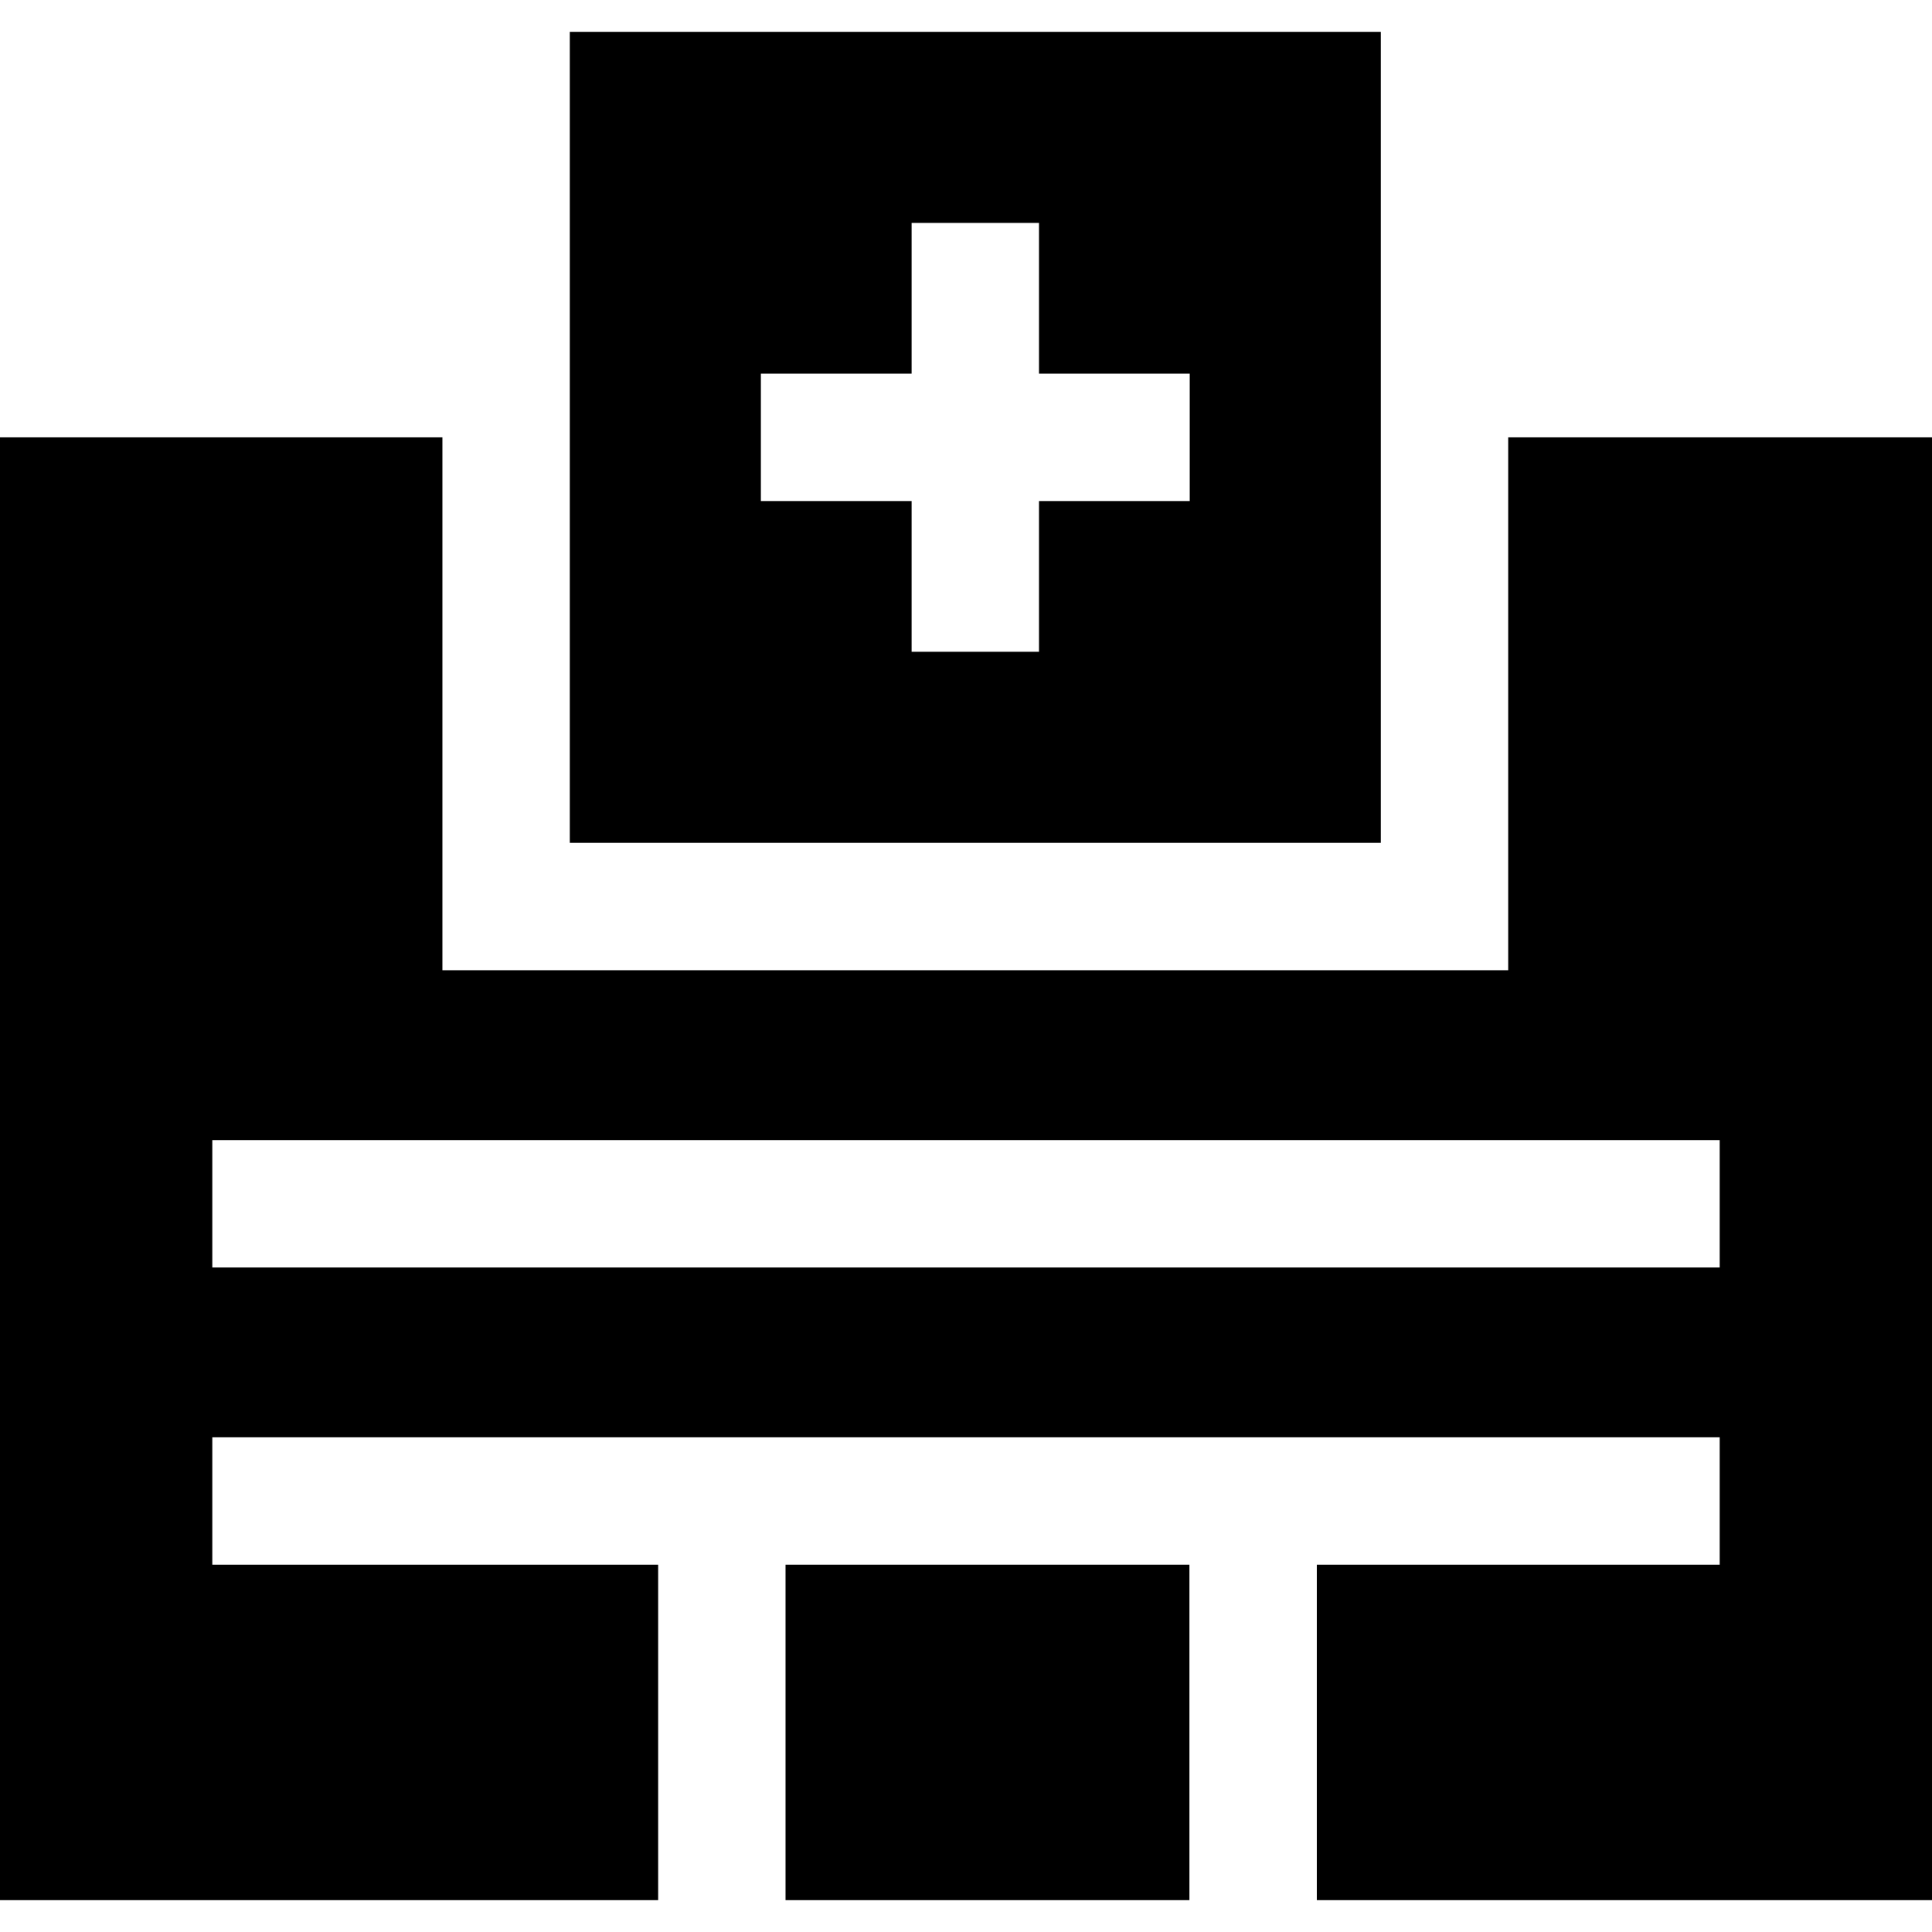
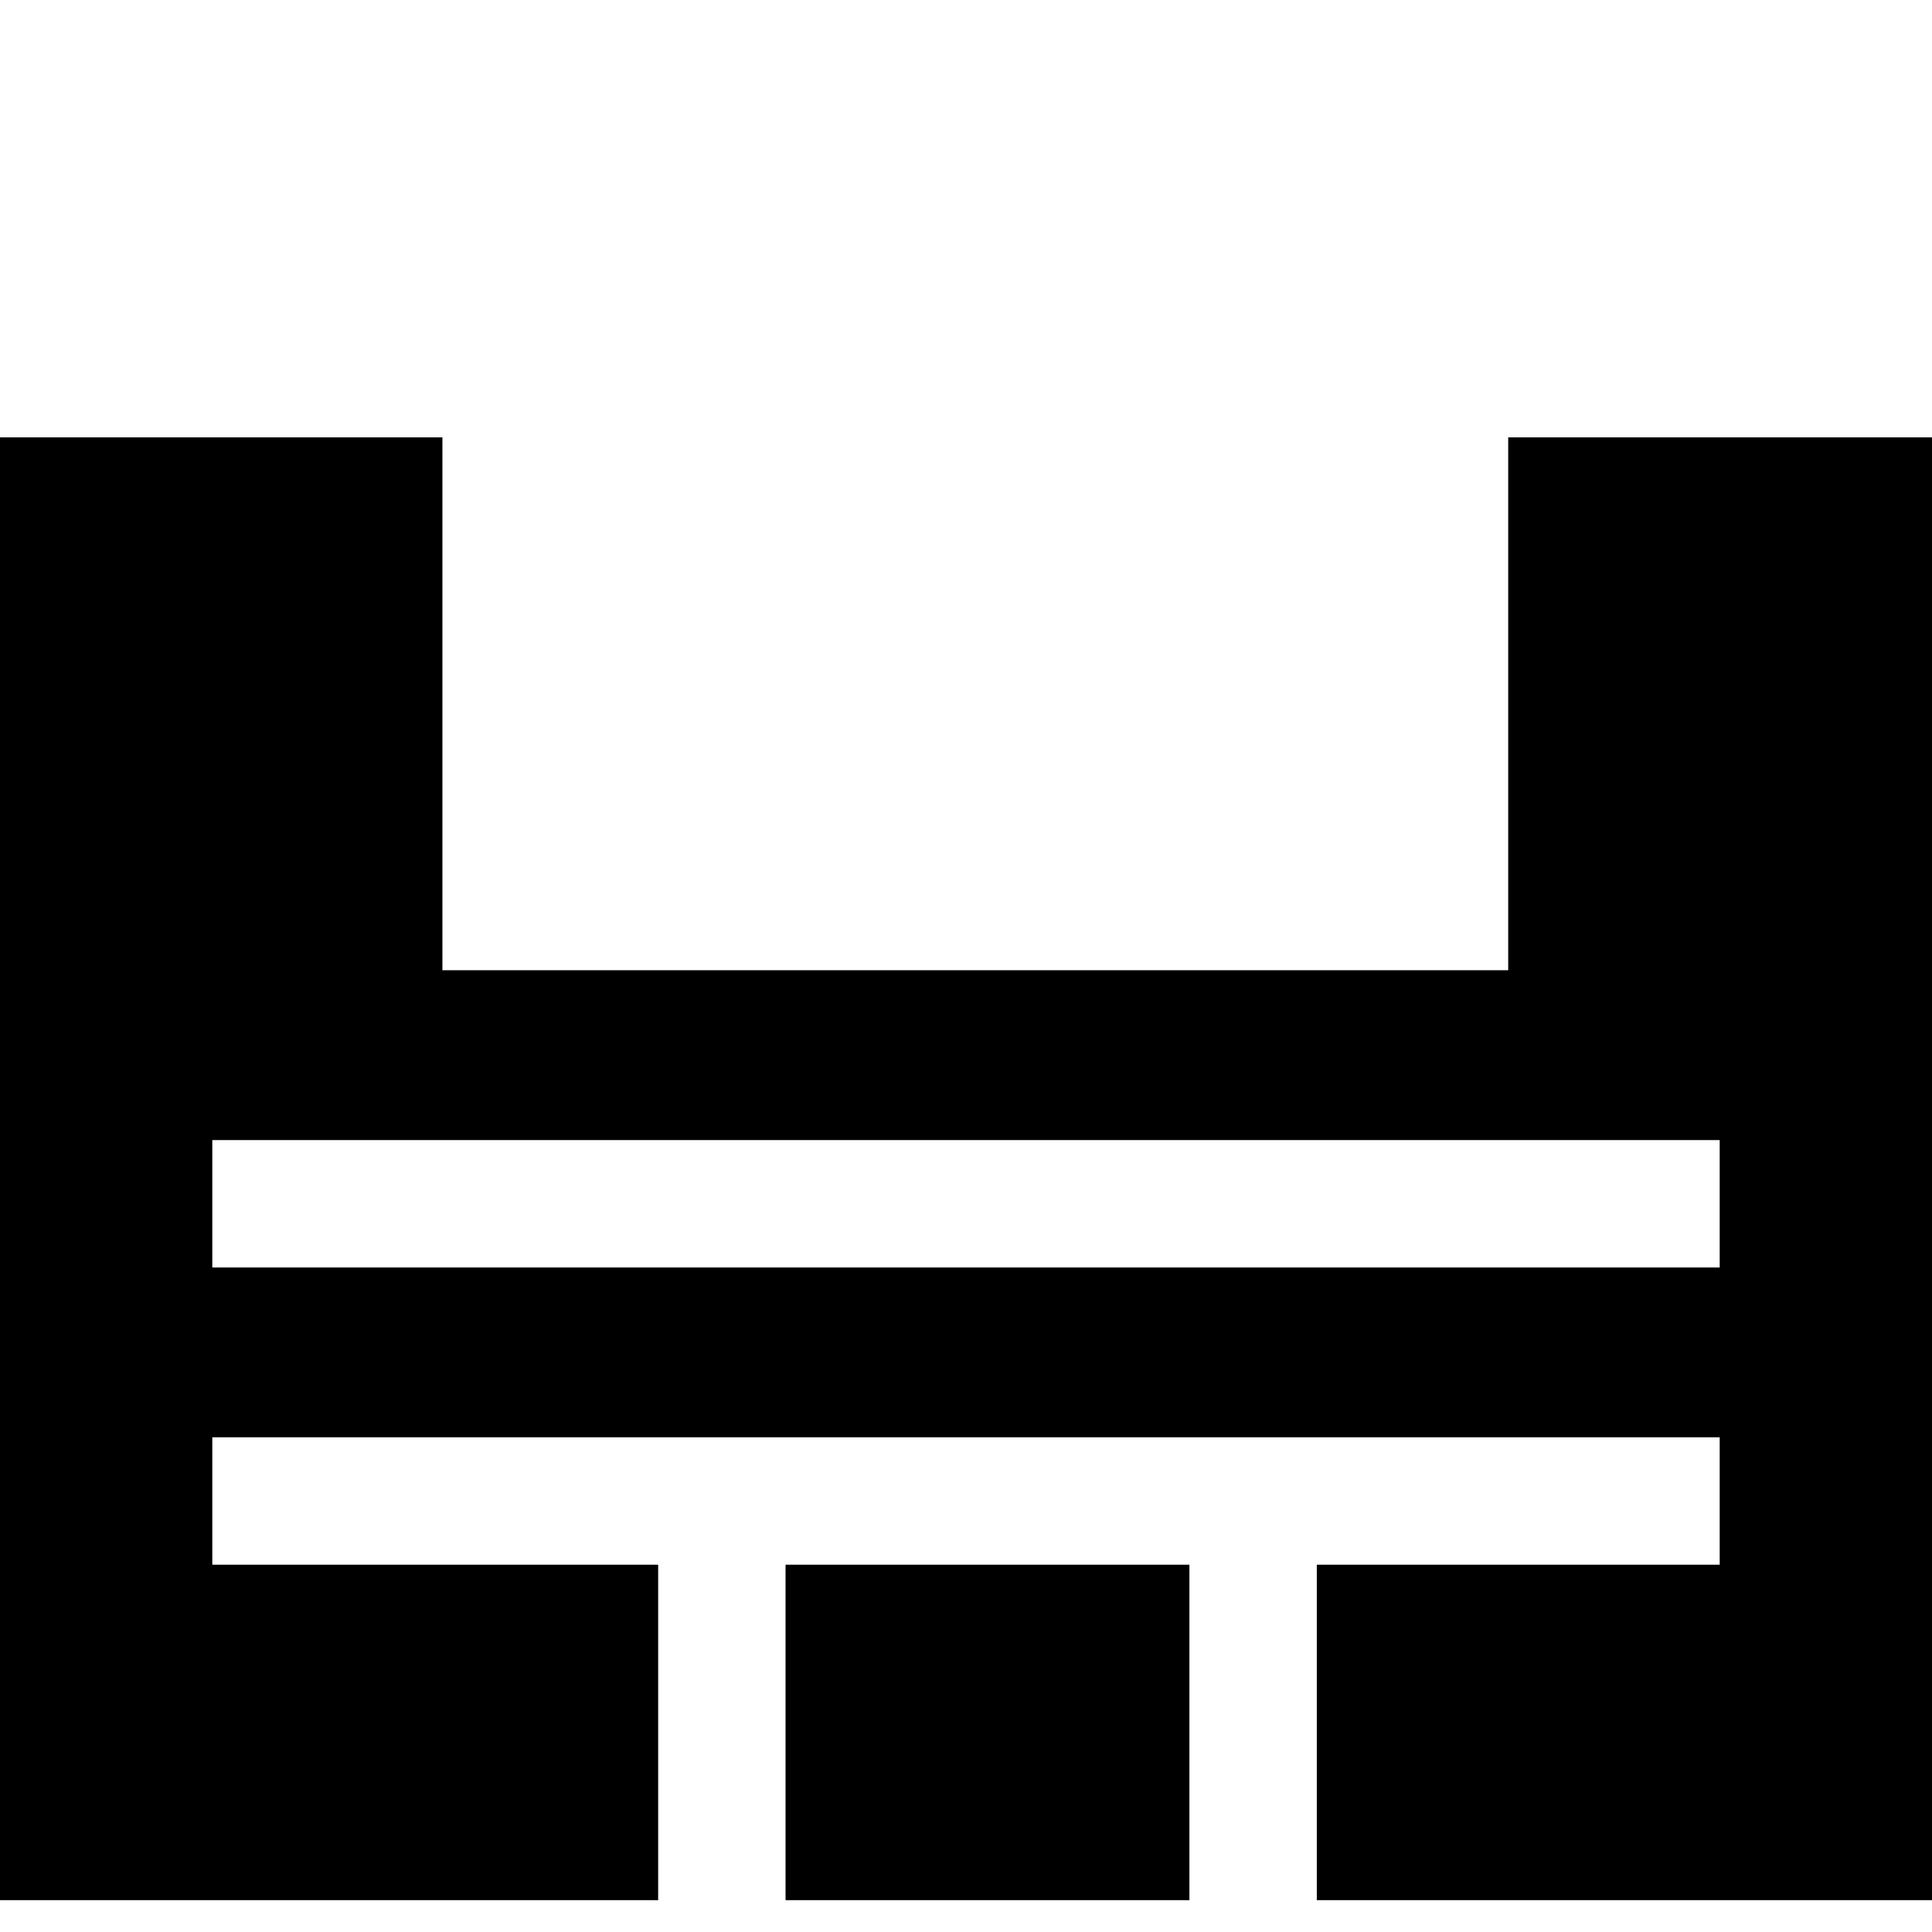
<svg xmlns="http://www.w3.org/2000/svg" version="1.1" id="Layer_1" x="0px" y="0px" viewBox="0 0 455 455" style="enable-background:new 0 0 455 455;" xml:space="preserve">
  <g>
-     <path d="M325.191,7.5h-191v191h191V7.5z M280.191,118h-35.5v35.5h-30V118h-35.5V88h35.5V52.5h30V88h35.5V118z" />
    <path d="M355.191,103v125.5h-251V103H0v344.5h155v-79H50v-30h355v30h-94.882v79H455V103H355.191z M405,298.5H50v-30h355V298.5z" />
    <rect x="185" y="368.5" width="95.118" height="79" />
  </g>
  <g>
</g>
  <g>
</g>
  <g>
</g>
  <g>
</g>
  <g>
</g>
  <g>
</g>
  <g>
</g>
  <g>
</g>
  <g>
</g>
  <g>
</g>
  <g>
</g>
  <g>
</g>
  <g>
</g>
  <g>
</g>
  <g>
</g>
</svg>